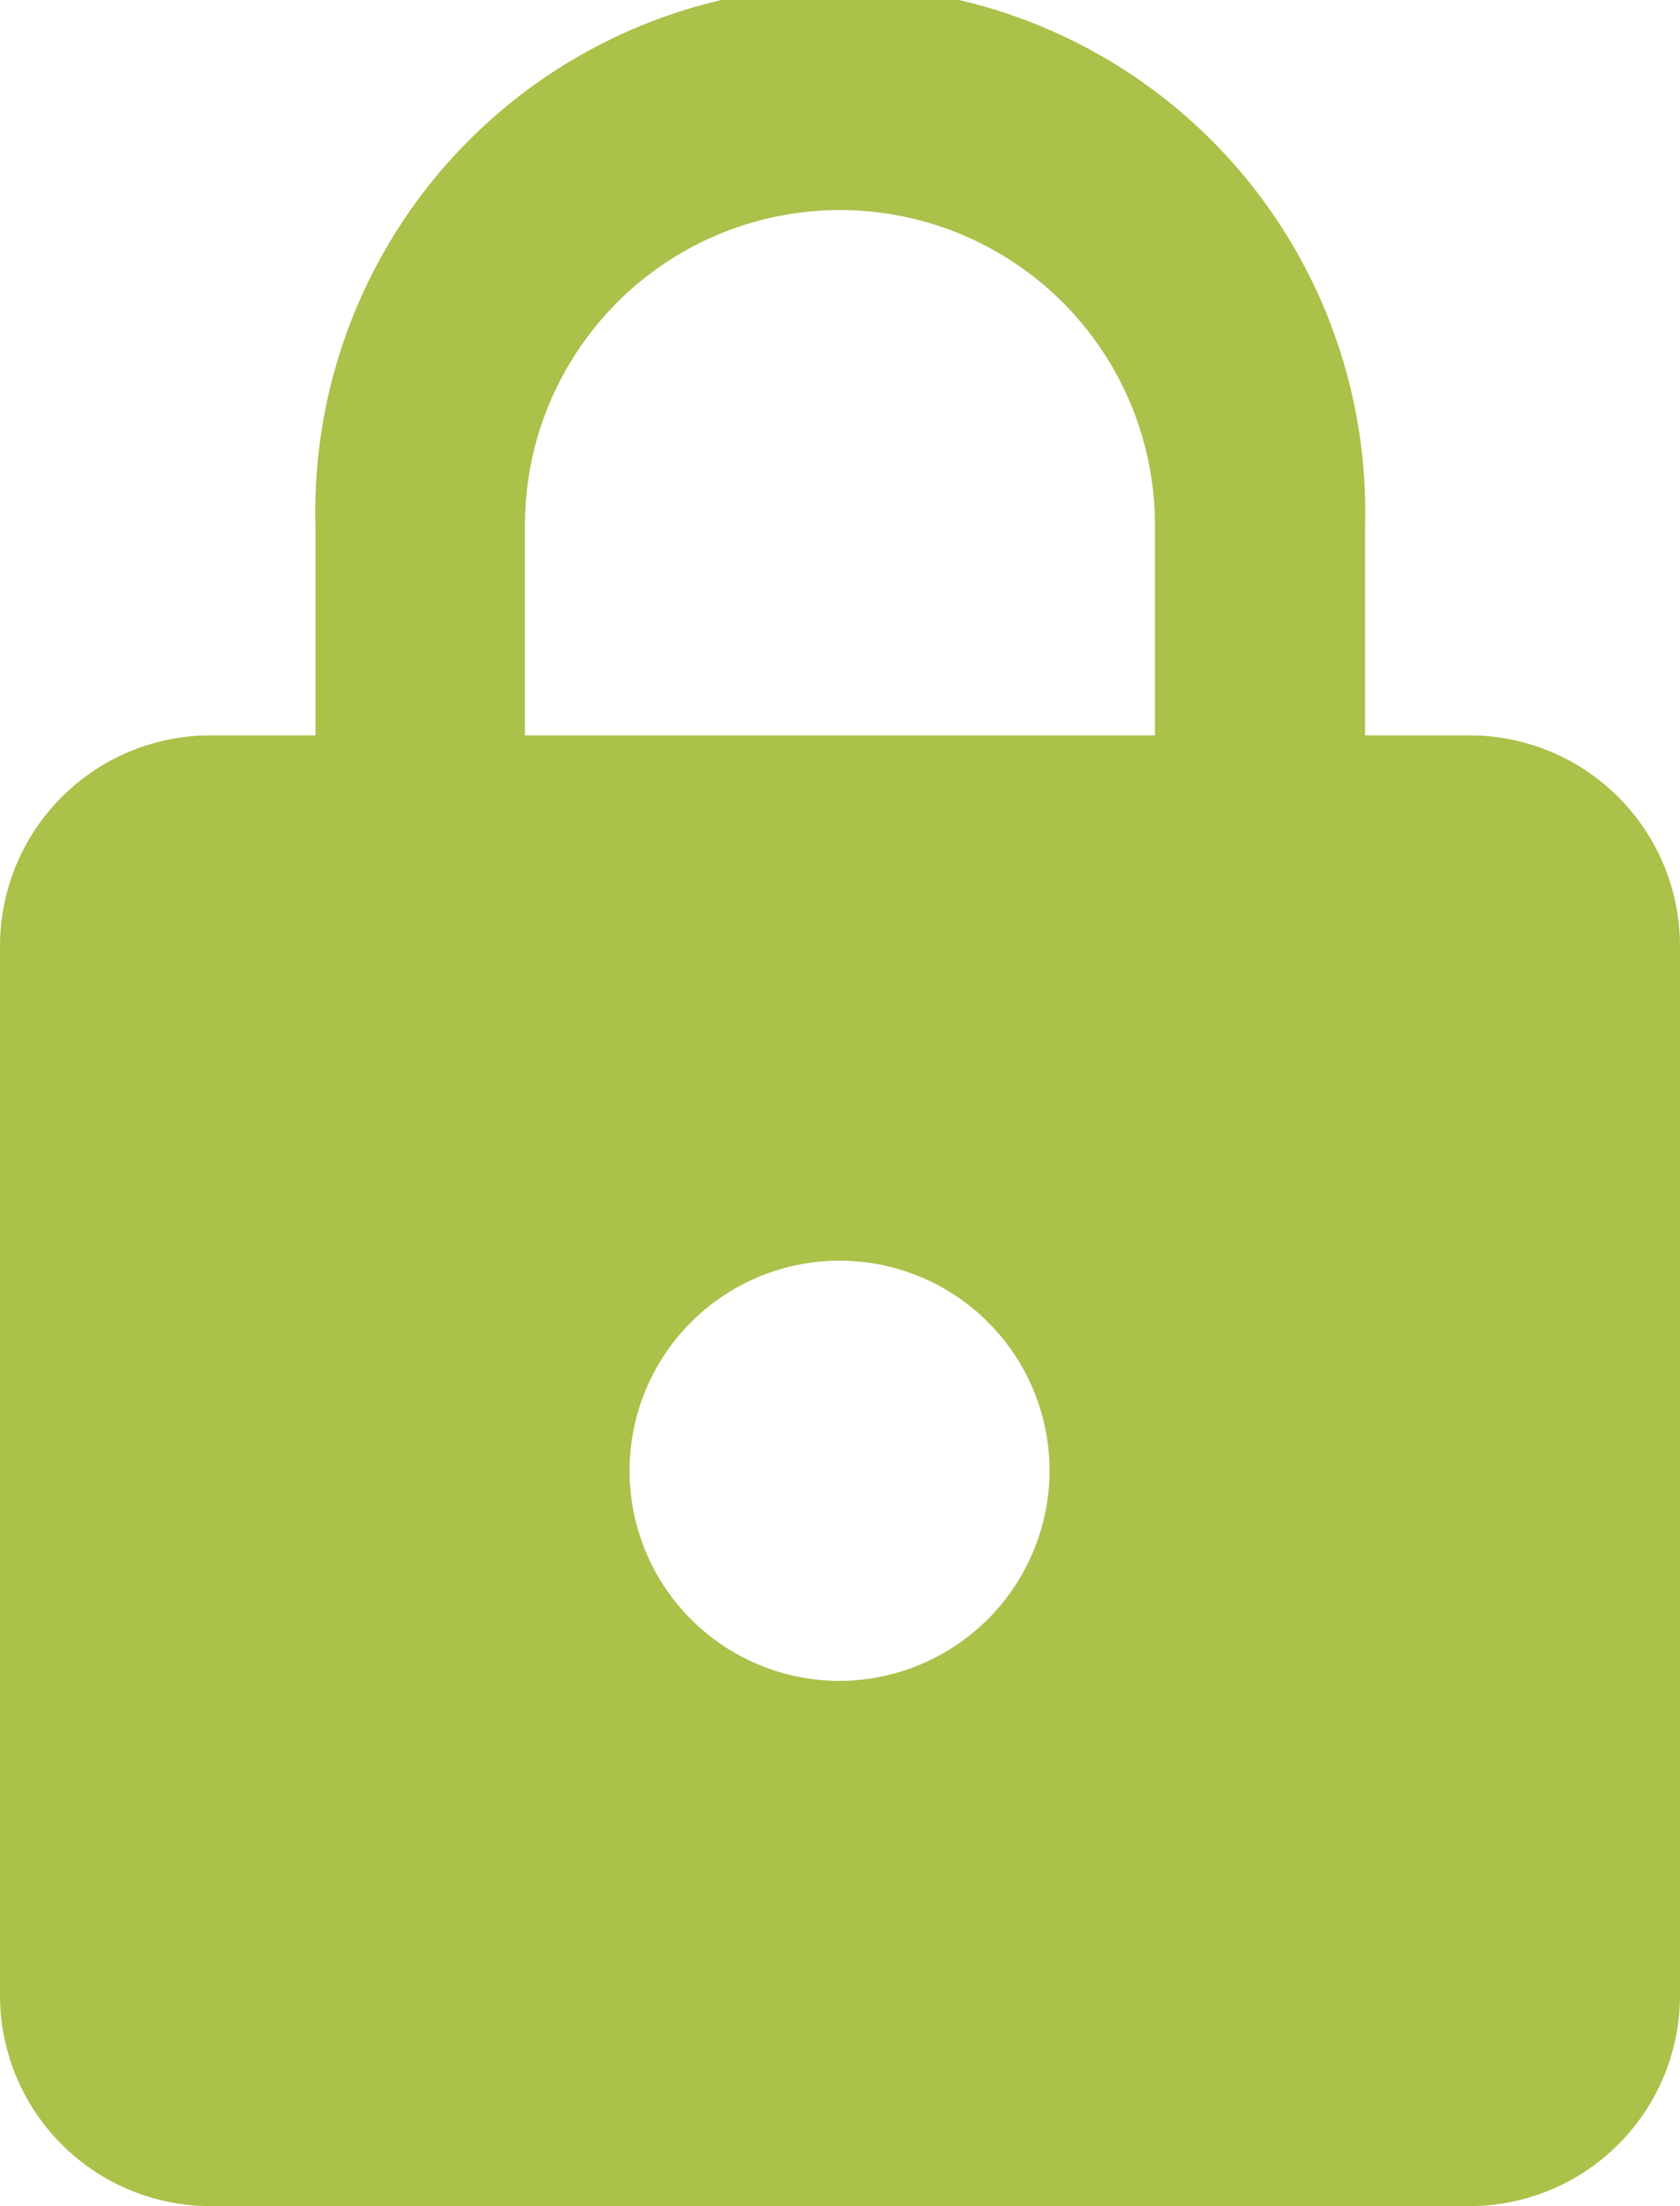
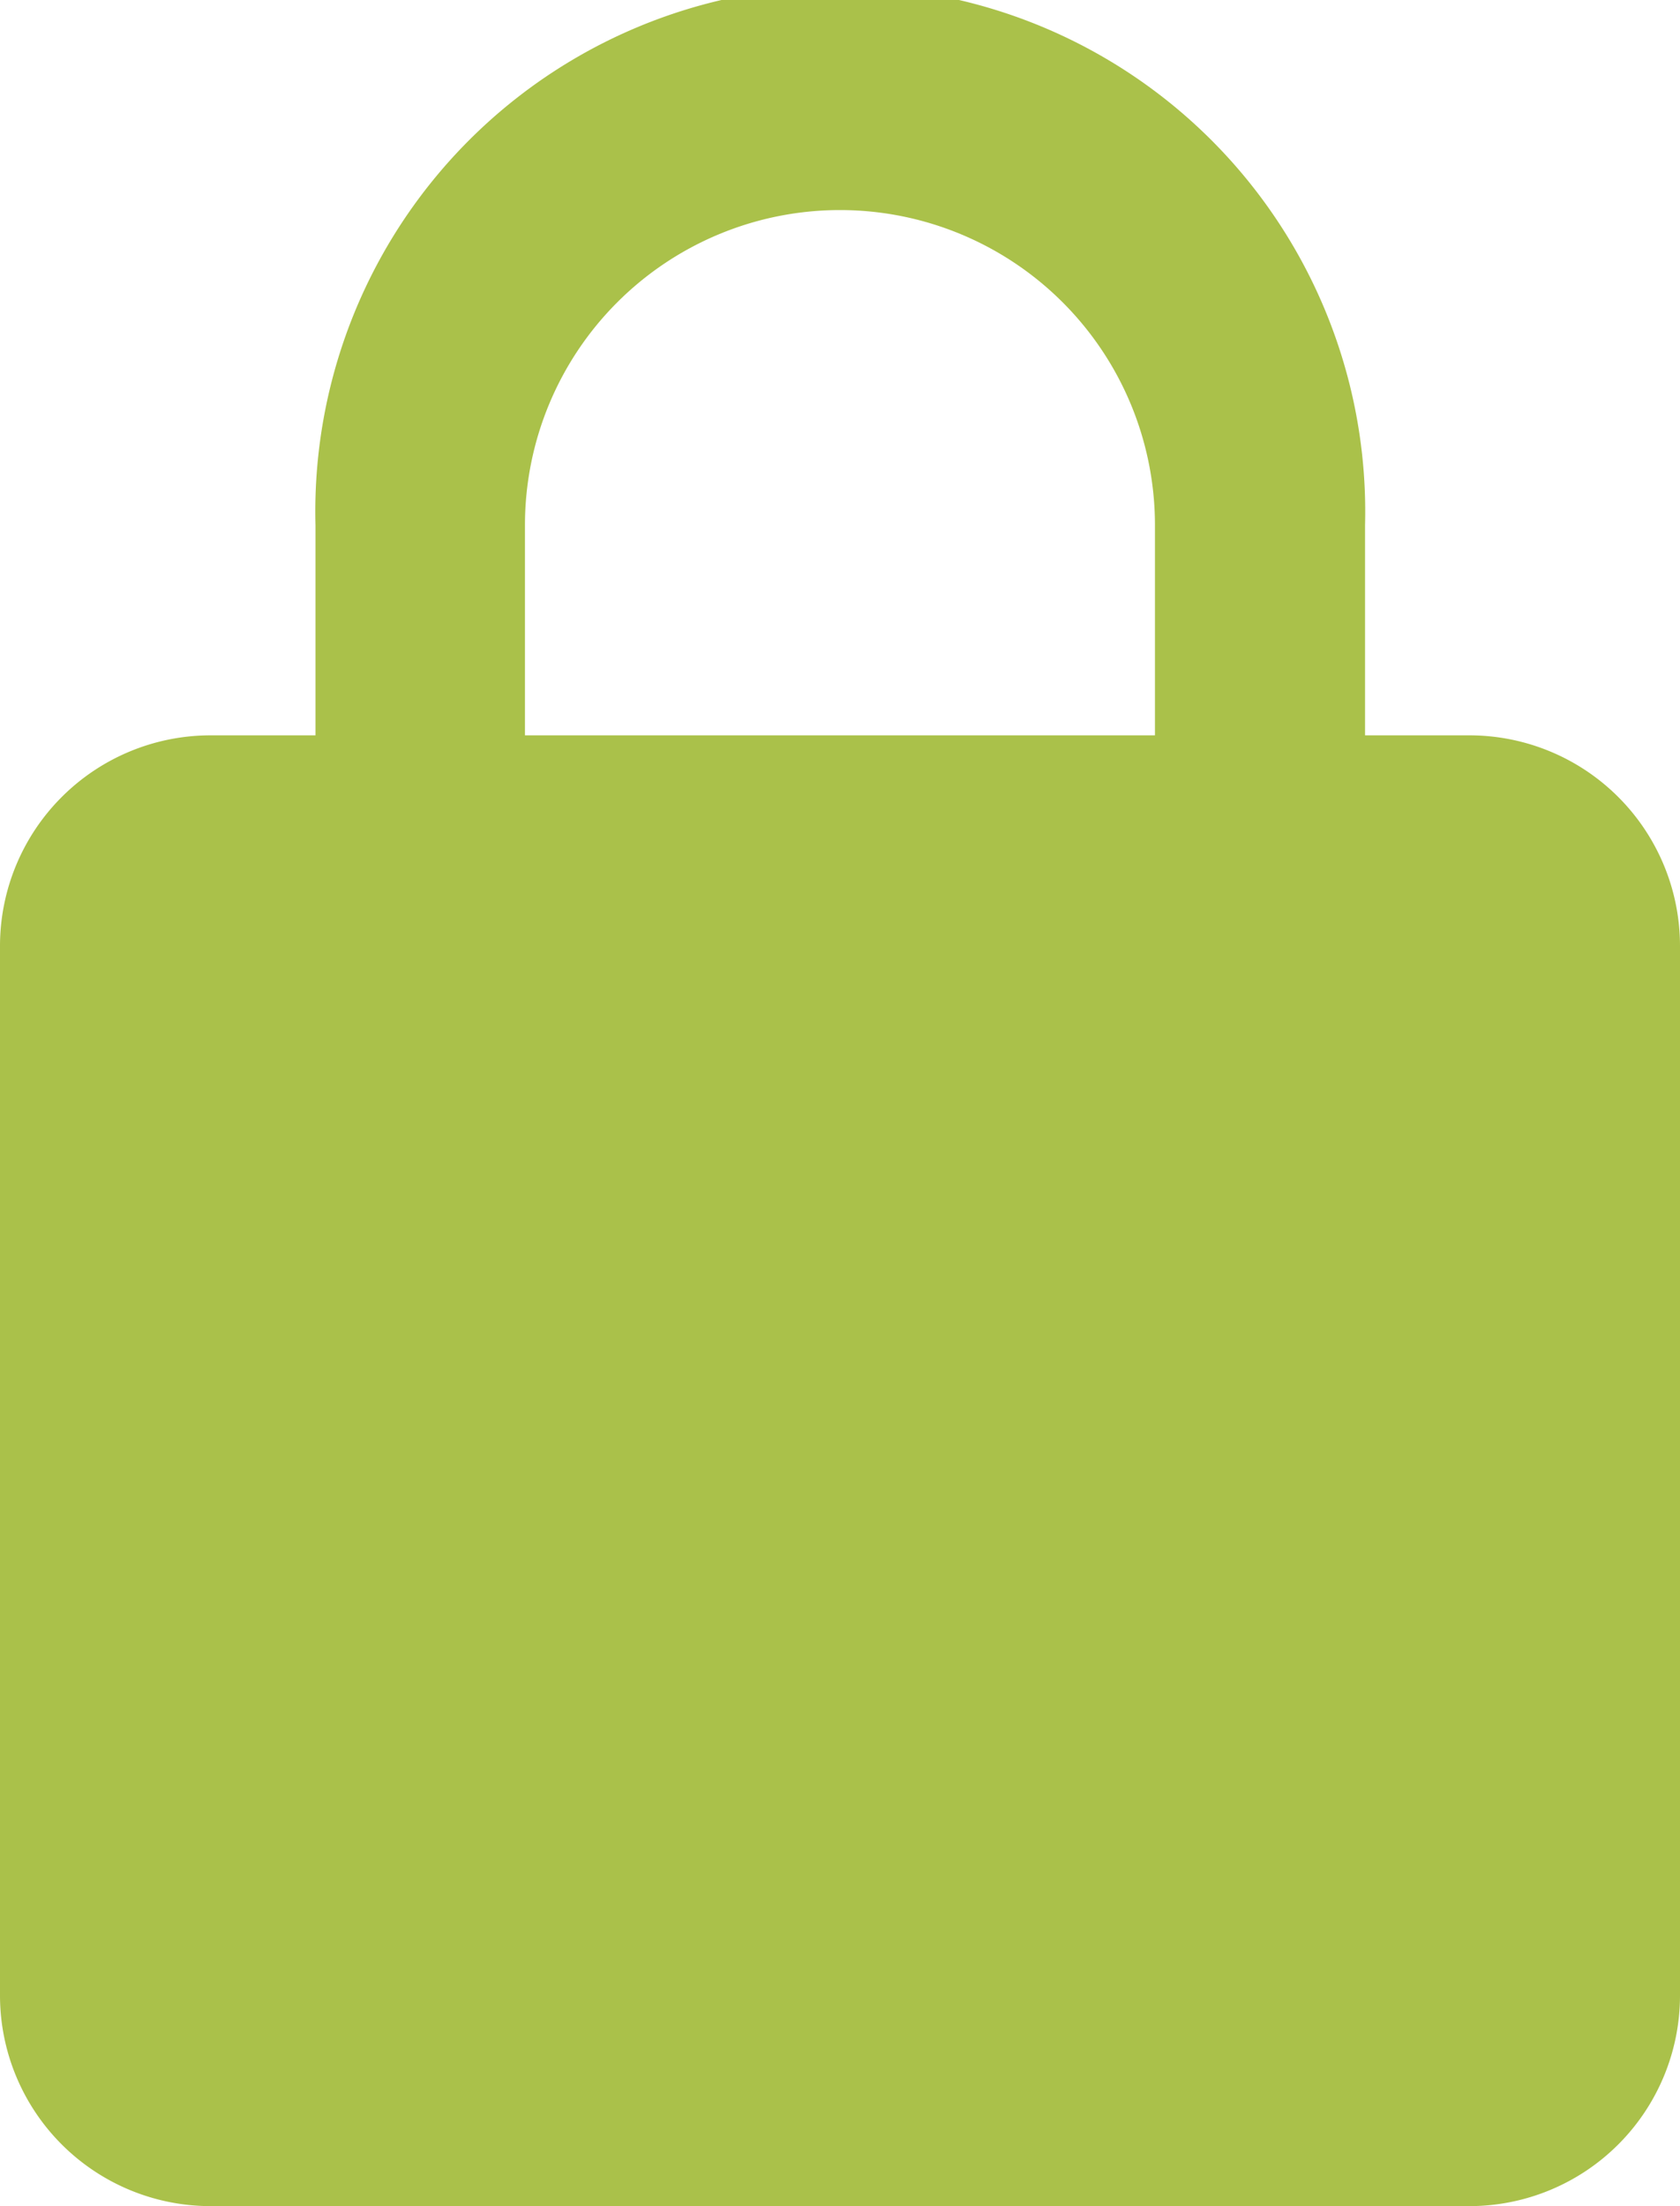
<svg xmlns="http://www.w3.org/2000/svg" width="19.048" height="25" viewBox="0 0 19.048 25">
  <defs>
    <style>.a{fill:#aac14a;}</style>
  </defs>
-   <path class="a" d="M20.667,9.333h-1.19V6.952a5.952,5.952,0,1,0-11.9,0V9.333H6.381A2.388,2.388,0,0,0,4,11.714v11.9A2.388,2.388,0,0,0,6.381,26H20.667a2.388,2.388,0,0,0,2.381-2.381v-11.9A2.388,2.388,0,0,0,20.667,9.333ZM13.524,20.048A2.381,2.381,0,1,1,15.9,17.667,2.388,2.388,0,0,1,13.524,20.048ZM9.952,9.333V6.952a3.571,3.571,0,1,1,7.143,0V9.333Z" transform="translate(-4 -1)" />
+   <path class="a" d="M20.667,9.333h-1.19V6.952a5.952,5.952,0,1,0-11.9,0V9.333H6.381A2.388,2.388,0,0,0,4,11.714v11.9A2.388,2.388,0,0,0,6.381,26H20.667a2.388,2.388,0,0,0,2.381-2.381v-11.9A2.388,2.388,0,0,0,20.667,9.333ZM13.524,20.048ZM9.952,9.333V6.952a3.571,3.571,0,1,1,7.143,0V9.333Z" transform="translate(-4 -1)" />
</svg>